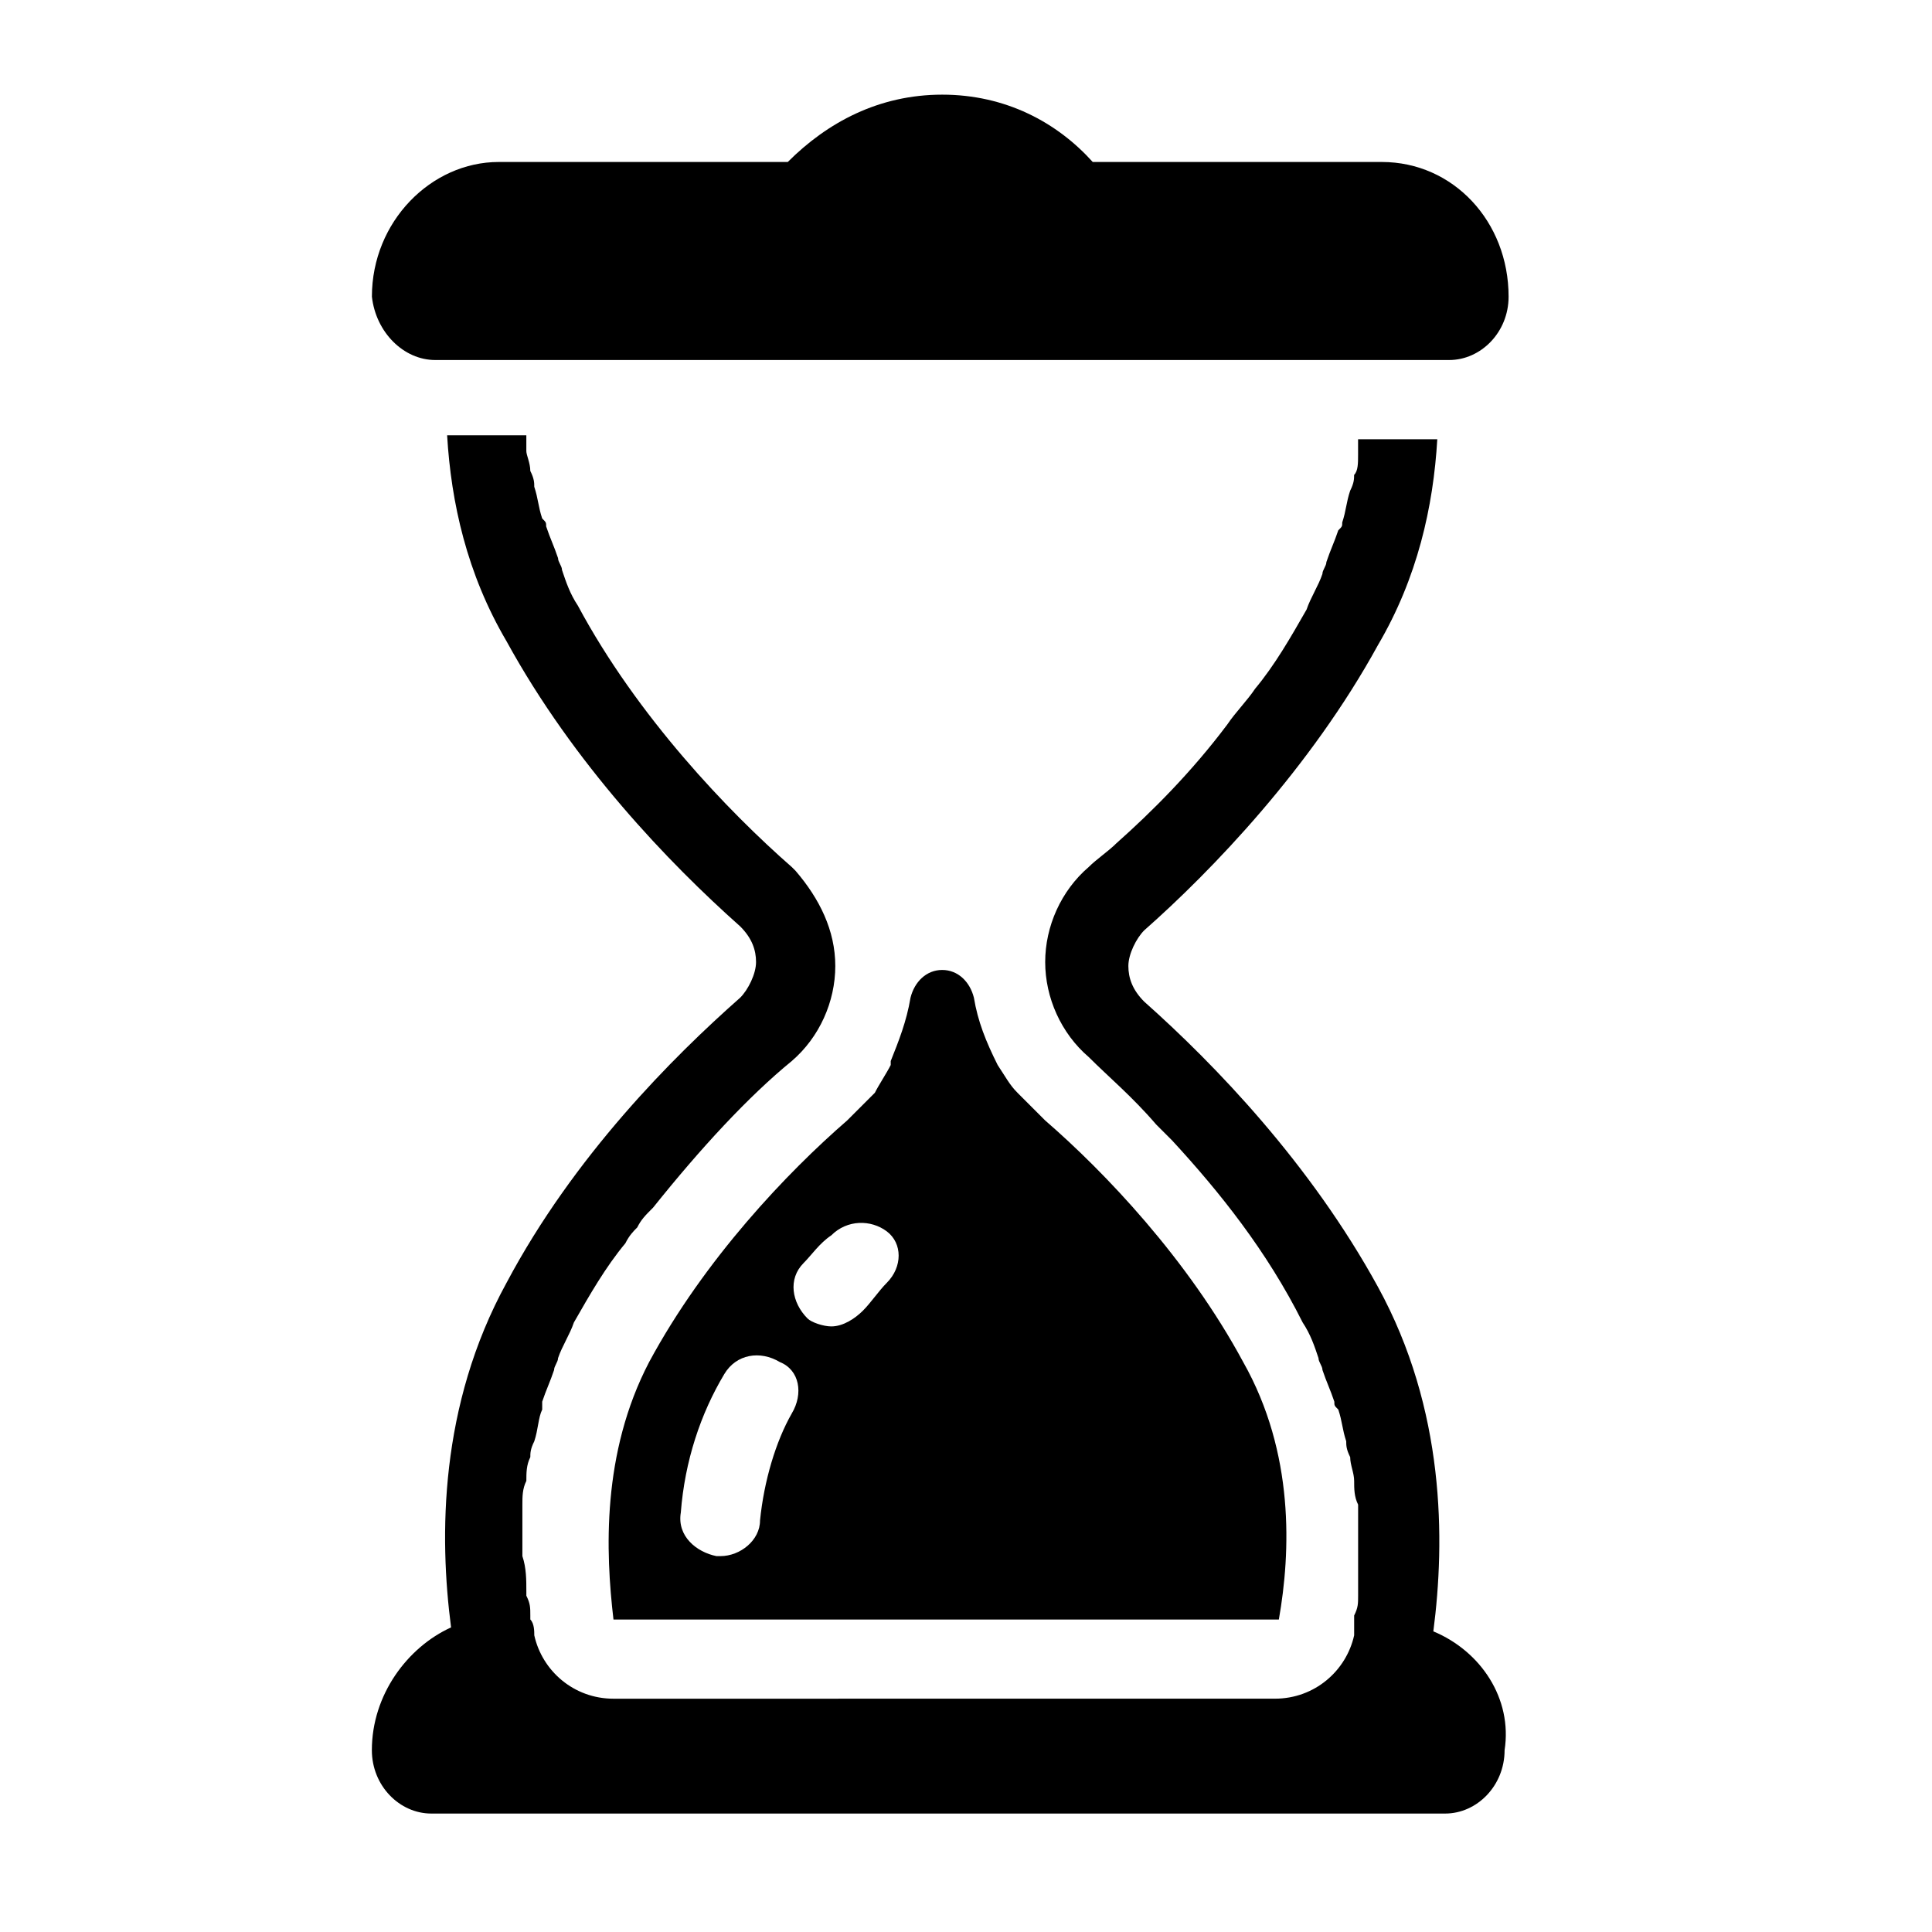
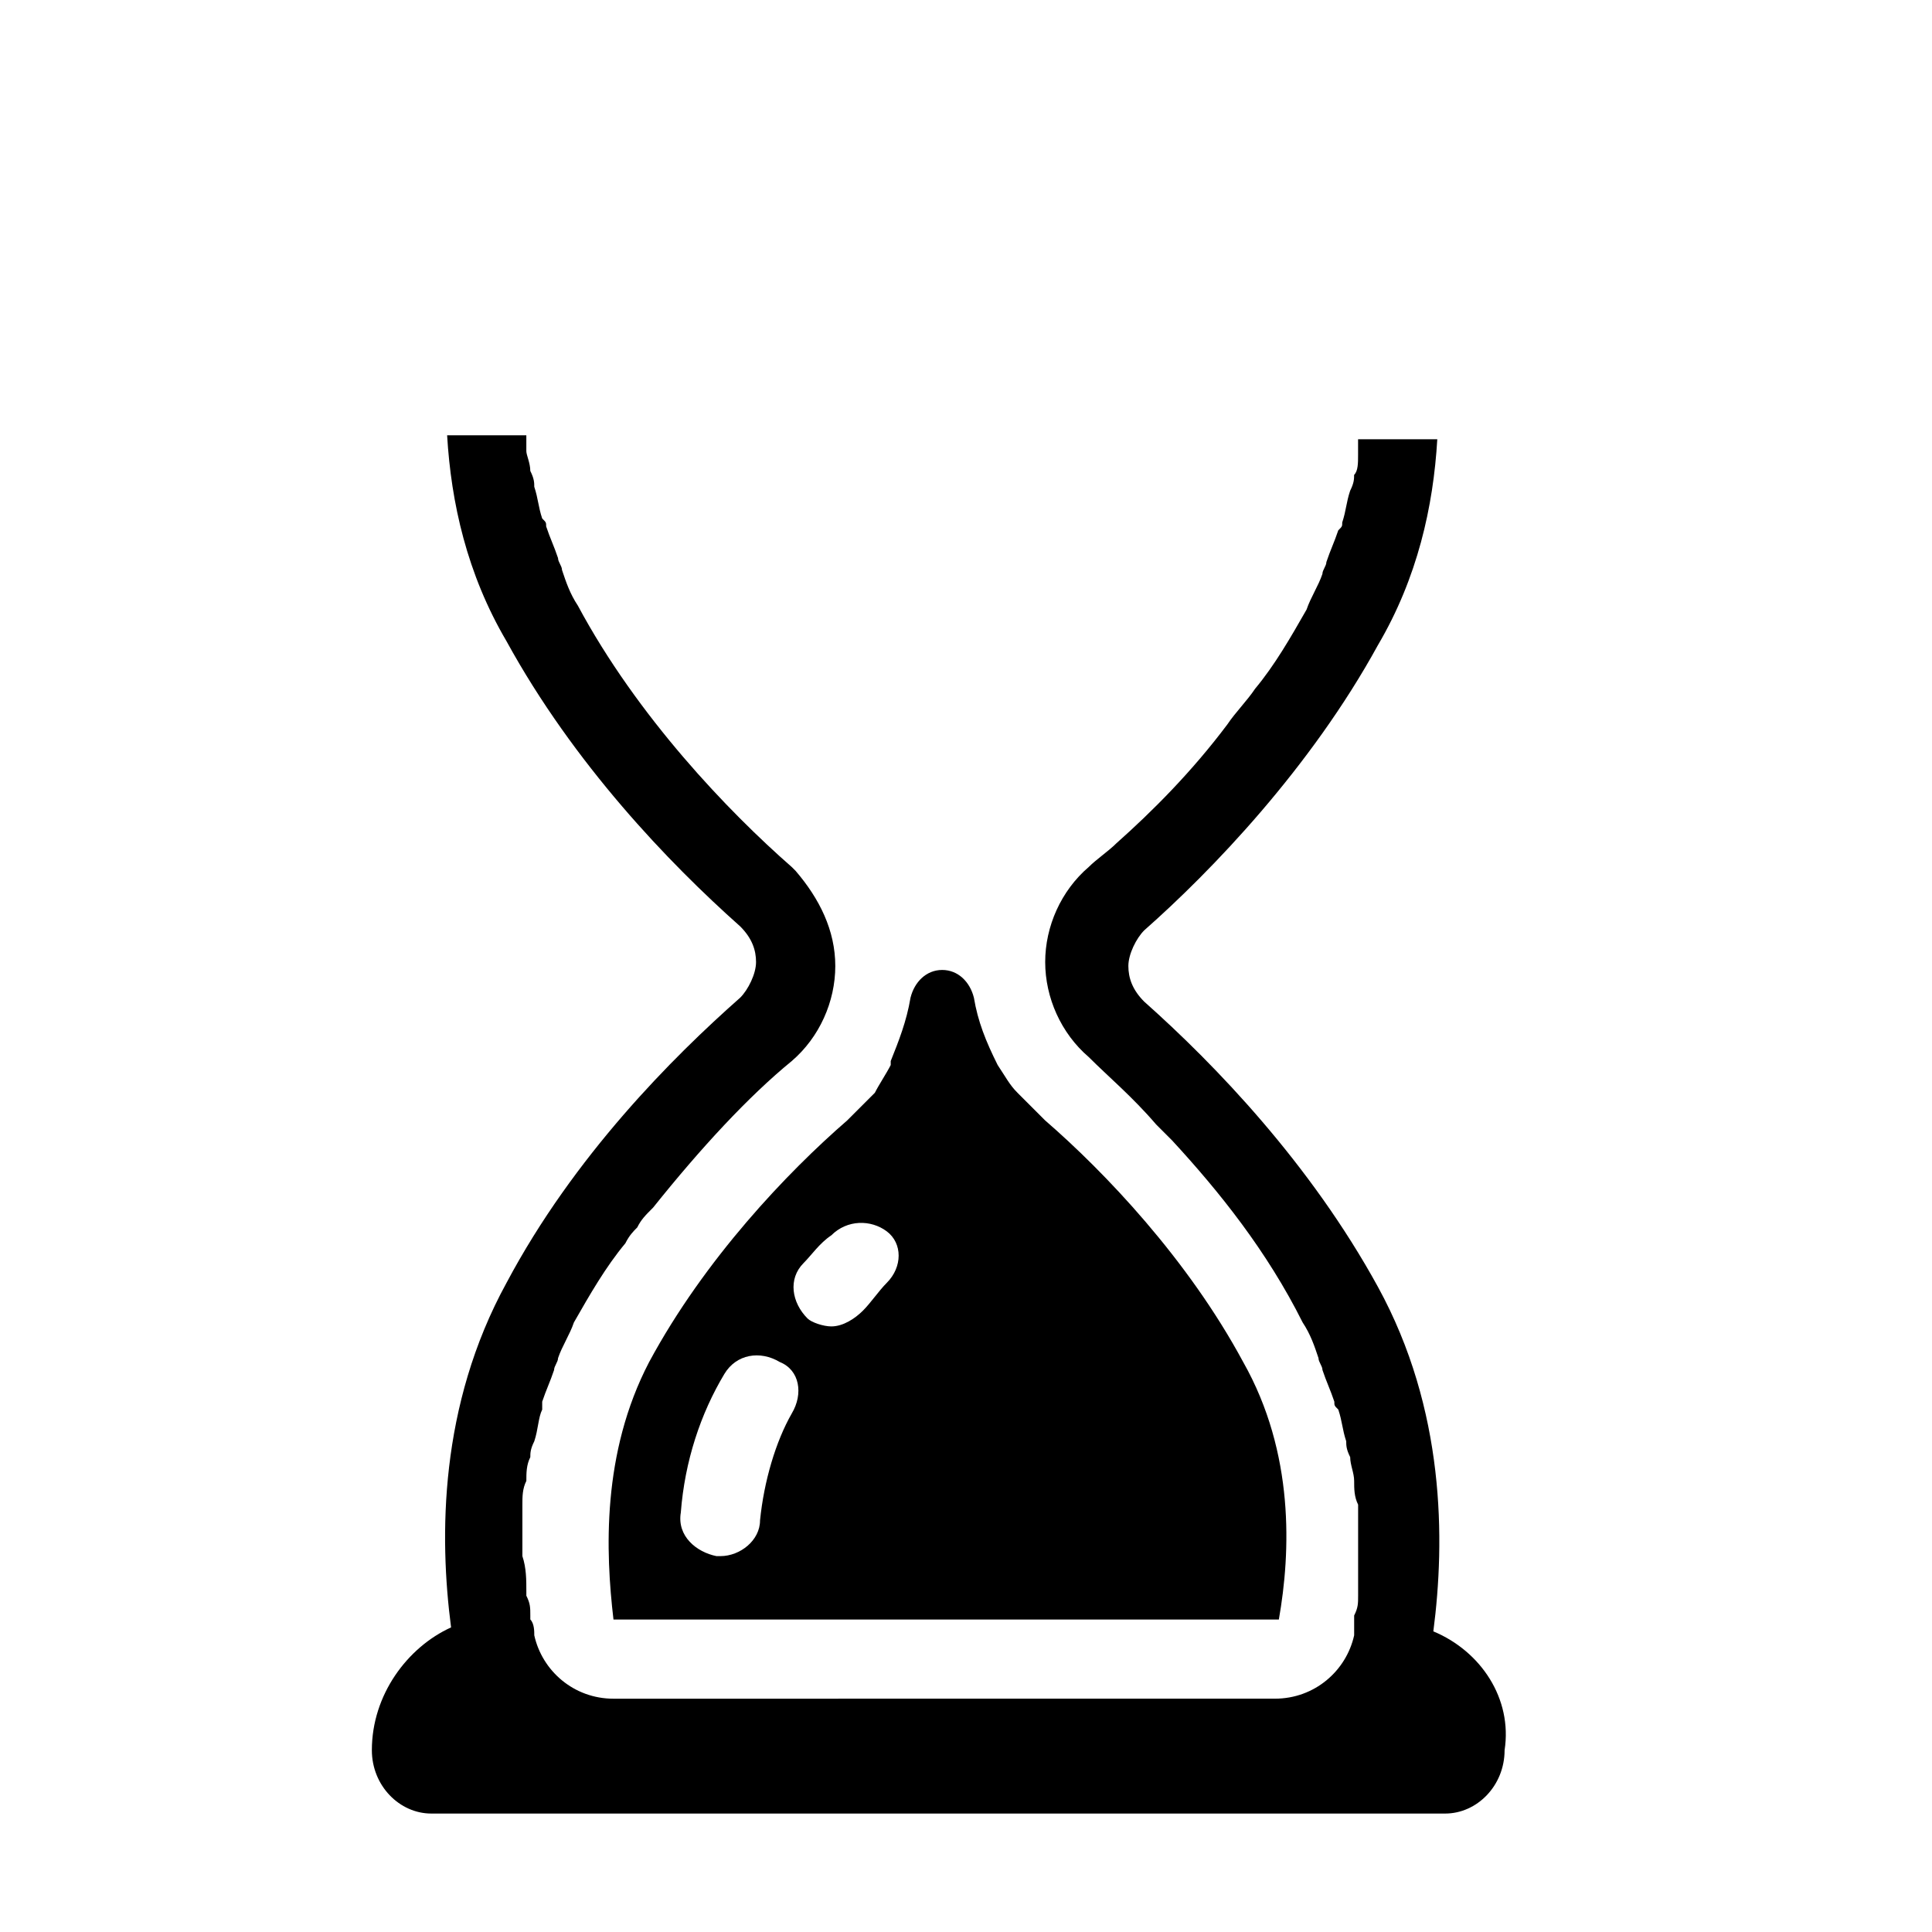
<svg xmlns="http://www.w3.org/2000/svg" fill="#000000" width="800px" height="800px" version="1.1" viewBox="144 144 512 512">
  <g>
    <path d="m523.85 576.33c3.148-24.141 3.148-58.777-14.695-91.316s-43.035-58.777-61.926-75.57c-3.148-3.148-4.199-6.297-4.199-9.445s2.098-7.348 4.199-9.445c17.844-15.742 44.082-43.035 61.926-75.57 10.496-17.844 14.695-36.734 15.742-54.578h-20.992v4.199c0 2.098 0 4.199-1.051 5.246 0 1.051 0 2.098-1.051 4.199-1.051 3.148-1.051 5.246-2.098 8.398 0 1.051 0 1.051-1.051 2.098-1.051 3.148-2.098 5.246-3.148 8.398 0 1.051-1.051 2.098-1.051 3.148-1.051 3.148-3.148 6.297-4.199 9.445-4.199 7.348-8.398 14.695-13.645 20.992-2.098 3.148-5.246 6.297-7.348 9.445-9.445 12.594-19.941 23.09-29.391 31.488-2.098 2.098-5.246 4.199-7.348 6.297-7.34 6.293-11.535 15.742-11.535 25.188 0 9.445 4.199 18.895 11.547 25.191 5.246 5.246 11.547 10.496 17.844 17.844 1.051 1.051 2.098 2.098 3.148 3.148l1.051 1.051c12.594 13.645 25.191 29.391 34.637 48.281 2.098 3.148 3.148 6.297 4.199 9.445 0 1.051 1.051 2.098 1.051 3.148 1.051 3.148 2.098 5.246 3.148 8.398 0 1.051 0 1.051 1.051 2.098 1.051 3.148 1.051 5.246 2.098 8.398 0 1.051 0 2.098 1.051 4.199 0 2.098 1.051 4.199 1.051 6.297 0 2.098 0 4.199 1.051 6.297v5.246 5.246 3.148 8.398 2.098c0 2.098 0 3.148-1.051 5.246v2.098 3.148c-2.098 9.445-10.496 16.793-20.992 16.793l-175.29 0.008c-10.496 0-18.895-7.348-20.992-16.793 0-1.051 0-3.148-1.051-4.199v-1.051c0-2.098 0-3.148-1.051-5.246v-1.051c0-3.148 0-6.297-1.051-9.445v-3.148-5.246-5.246c0-2.098 0-4.199 1.051-6.297 0-2.098 0-4.199 1.051-6.297 0-1.051 0-2.098 1.051-4.199 1.051-3.148 1.051-6.297 2.098-8.398v-2.098c1.051-3.148 2.098-5.246 3.148-8.398 0-1.051 1.051-2.098 1.051-3.148 1.051-3.148 3.148-6.297 4.199-9.445 4.199-7.348 8.398-14.695 13.645-20.992 1.051-2.098 2.098-3.148 3.148-4.199 1.051-2.098 2.098-3.148 4.199-5.246 12.594-15.742 25.191-29.391 36.734-38.836 7.348-6.297 11.547-15.742 11.547-25.191 0-9.445-4.199-17.844-10.496-25.191l-1.051-1.051c-16.793-14.695-40.934-39.887-56.68-69.273-2.098-3.148-3.148-6.297-4.199-9.445 0-1.051-1.051-2.098-1.051-3.148-1.051-3.148-2.098-5.246-3.148-8.398 0-1.051 0-1.051-1.051-2.098-1.051-3.148-1.051-5.246-2.098-8.398 0-1.051 0-2.098-1.051-4.199 0-2.098-1.051-4.199-1.051-5.246v-4.199h-20.992c1.051 17.844 5.246 36.734 15.742 54.578 17.844 32.539 43.035 58.777 61.926 75.57 3.148 3.148 4.199 6.297 4.199 9.445 0 3.148-2.098 7.348-4.199 9.445-17.844 15.742-44.082 41.984-61.926 75.57-17.844 32.539-17.844 67.176-14.695 91.316-11.547 5.246-20.992 17.844-20.992 32.539 0 9.445 7.348 16.793 15.742 16.793h268.7c8.398 0 15.742-7.348 15.742-16.793 2.113-13.645-6.285-26.242-18.879-31.488z" />
    <path d="m408.39 426.24c-3.148-6.297-5.246-11.547-6.297-17.844-1.051-4.199-4.199-7.348-8.398-7.348s-7.348 3.148-8.398 7.348c-1.051 6.297-3.148 11.547-5.246 16.793v1.051c-1.051 2.098-3.148 5.246-4.199 7.348l-1.051 1.051c-2.098 2.098-4.199 4.199-6.297 6.297-15.742 13.645-37.785 36.734-52.48 64.027-12.594 24.141-11.547 50.383-9.445 68.223h176.33c3.148-17.844 4.199-44.082-9.445-68.223-14.695-27.289-36.734-50.383-52.48-64.027l-7.348-7.348c-2.098-2.098-3.144-4.199-5.246-7.348zm-54.578 92.367c-4.199 7.344-7.348 17.84-8.398 28.336 0 5.246-5.246 9.445-10.496 9.445h-1.051c-5.246-1.051-10.496-5.246-9.445-11.547 1.051-13.645 5.246-26.238 11.547-36.734 3.148-5.246 9.445-6.297 14.695-3.148 5.246 2.102 6.297 8.398 3.148 13.648zm25.191-34.641c-2.098 2.098-4.199 5.246-6.297 7.348-2.098 2.098-5.246 4.199-8.398 4.199-2.098 0-5.246-1.051-6.297-2.098-4.199-4.199-5.246-10.496-1.051-14.695 2.098-2.098 4.199-5.246 7.348-7.348 4.199-4.199 10.496-4.199 14.695-1.051 4.195 3.152 4.195 9.449 0 13.645z" />
-     <path d="m259.35 239.41h268.7c8.398 0 15.742-7.348 15.742-16.793 0-19.941-14.695-35.688-33.586-35.688h-76.621c-9.445-10.496-23.09-17.844-39.887-17.844-16.793 0-30.438 7.348-40.934 17.844h-76.621c-17.844 0-33.586 15.742-33.586 35.688 1.051 9.445 8.395 16.793 16.793 16.793z" />
  </g>
</svg>